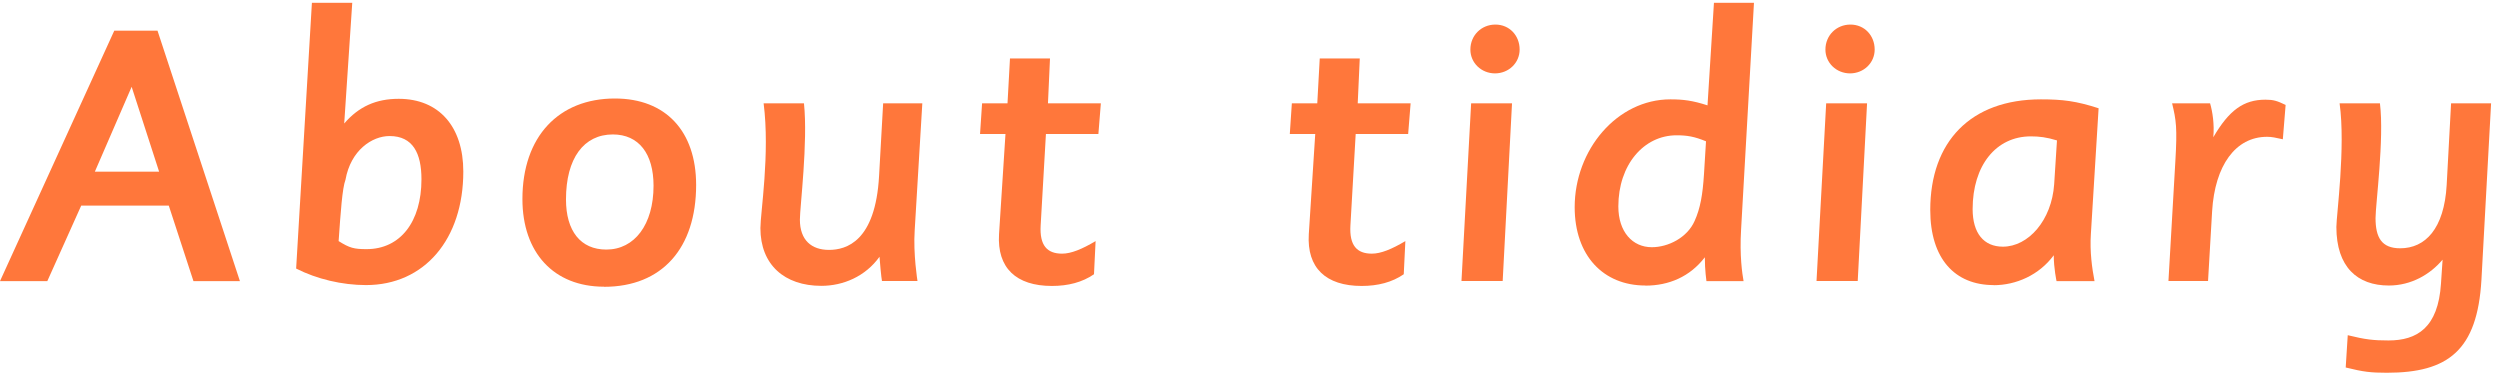
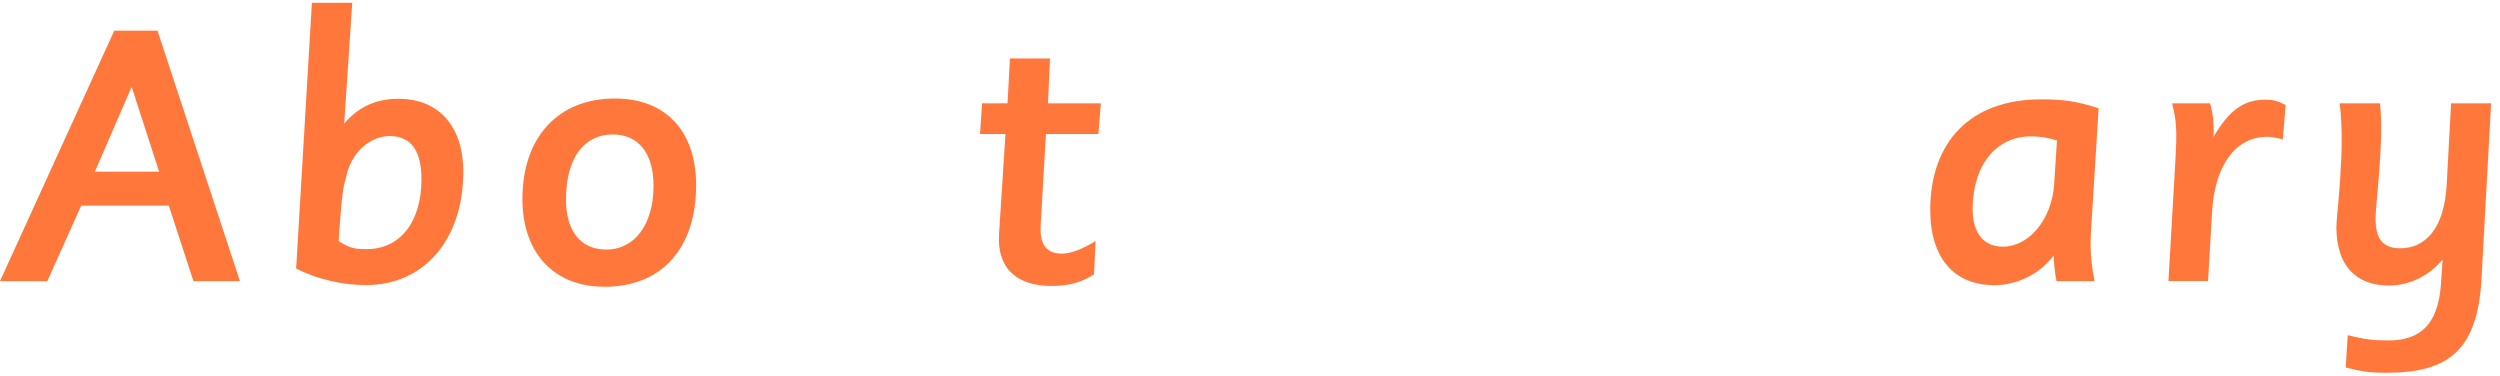
<svg xmlns="http://www.w3.org/2000/svg" id="_イヤー_2" viewBox="0 0 233 35">
  <defs>
    <style>.cls-1{fill:none;}.cls-2{fill:#ff773b;}</style>
  </defs>
  <g id="_字">
    <g>
      <rect class="cls-1" width="233" height="35" />
      <g>
        <path class="cls-2" d="M22.36,26.2h-4.33l-2.3-7.04H7.57l-3.16,7.04H0L10.65,2.86h4.03l7.68,23.34Zm-7.53-10.2l-2.56-7.91-3.43,7.91h5.99Z" />
        <path class="cls-2" d="M32.08,11.51c1.36-1.58,2.97-2.3,5.08-2.3,3.76,0,6.02,2.6,6.02,6.78,0,6.29-3.61,10.58-9.07,10.58-2.22,0-4.59-.56-6.51-1.54L29.07,.26h3.76l-.75,11.26Zm4.22,1.17c-1.62,0-3.61,1.32-4.1,4.07-.3,.79-.45,3.01-.64,5.72,1.02,.64,1.43,.75,2.6,.75,3.16,0,5.12-2.56,5.12-6.51,0-2.41-.79-4.03-2.97-4.03Z" />
        <path class="cls-2" d="M56.29,26.72c-4.67,0-7.6-3.16-7.6-8.17,0-5.83,3.39-9.37,8.62-9.37,4.74,0,7.57,3.05,7.57,8.06,0,5.87-3.16,9.49-8.58,9.49Zm.83-14.19c-2.71,0-4.37,2.22-4.37,6.06,0,2.94,1.36,4.67,3.76,4.67,2.63,0,4.4-2.33,4.4-5.95,0-2.97-1.36-4.78-3.8-4.78Z" />
-         <path class="cls-2" d="M82.31,9.63h3.65l-.71,11.82c-.15,2.22,.26,4.74,.26,4.74h-3.31s-.08-.34-.23-2.26c-1.32,1.84-3.39,2.71-5.42,2.71-3.43,0-5.68-1.96-5.68-5.38,0-1.43,.9-6.93,.3-11.63h3.76c.38,3.61-.38,9.67-.38,10.84,0,1.92,1.09,2.82,2.71,2.82s4.33-.79,4.67-6.89l.38-6.78Z" />
        <path class="cls-2" d="M102.6,9.63l-.23,2.86h-4.89l-.49,8.51c-.11,1.88,.6,2.64,2,2.64,.83,0,1.84-.41,3.12-1.17l-.15,3.09c-1.09,.75-2.41,1.09-3.92,1.09-3.35,0-5.12-1.69-4.93-4.82l.6-9.34h-2.37l.19-2.86h2.37l.23-4.18h3.73l-.19,4.18h4.93Z" />
-         <path class="cls-2" d="M131.47,9.63l-.23,2.86h-4.89l-.49,8.51c-.11,1.88,.6,2.64,2,2.64,.83,0,1.84-.41,3.12-1.17l-.15,3.09c-1.09,.75-2.41,1.09-3.92,1.09-3.35,0-5.12-1.69-4.93-4.82l.6-9.34h-2.37l.19-2.86h2.37l.23-4.18h3.73l-.19,4.18h4.93Z" />
-         <path class="cls-2" d="M140.92,9.63l-.87,16.56h-3.84l.9-16.56h3.8Zm-1.58-2.79c-1.28,0-2.3-.98-2.3-2.22,0-1.32,1.02-2.33,2.33-2.33s2.26,1.02,2.26,2.33c0,1.24-1.02,2.22-2.3,2.22Z" />
-         <path class="cls-2" d="M153.35,26.61c-3.92,0-6.59-2.79-6.59-7.3,0-5.35,3.95-10.05,8.92-10.05,1.2,0,2.07,.11,3.46,.56l.6-9.56h3.73l-1.2,21.12c-.15,2.45,.11,4.14,.23,4.82h-3.46s-.15-1.02-.15-2.22c-1.39,1.81-3.35,2.64-5.53,2.64Zm5.65-13.44c-1.09-.45-1.77-.56-2.75-.56-3.05,0-5.42,2.75-5.42,6.63,0,2.37,1.32,3.8,3.12,3.8,1.54,0,3.31-.9,3.99-2.45,.53-1.17,.75-2.45,.87-4.33l.19-3.09Z" />
-         <path class="cls-2" d="M174.01,9.63l-.87,16.56h-3.84l.9-16.56h3.8Zm-1.58-2.79c-1.28,0-2.3-.98-2.3-2.22,0-1.32,1.02-2.33,2.33-2.33s2.26,1.02,2.26,2.33c0,1.24-1.02,2.22-2.3,2.22Z" />
        <path class="cls-2" d="M185.81,26.57c-3.61,0-5.91-2.45-5.91-7,0-6.36,3.76-10.31,10.31-10.31,2.03,0,3.27,.15,5.38,.83l-.72,11.71c-.11,1.66,.11,3.2,.34,4.4h-3.54s-.26-1.2-.26-2.41c-1.36,1.84-3.5,2.79-5.61,2.79Zm5.91-13.48c-.98-.3-1.66-.38-2.45-.38-3.24,0-5.42,2.71-5.42,6.78,0,2.26,1.05,3.5,2.82,3.5,2.37,0,4.55-2.45,4.78-5.83l.26-4.07Z" />
        <path class="cls-2" d="M202.74,15.09c.19-3.2,.08-3.88-.3-5.46h3.54c.23,.79,.41,1.96,.3,3.16,1.47-2.52,2.82-3.5,4.86-3.5,.75,0,1.09,.11,1.88,.49l-.26,3.2c-.68-.15-1.02-.23-1.47-.23-2.94,0-4.86,2.67-5.12,6.93l-.38,6.51h-3.69l.64-11.1Z" />
        <path class="cls-2" d="M232.17,9.63l-.9,16.45c-.38,6.59-3.12,8.66-8.81,8.66-1.51,0-2.18-.08-3.84-.49l.19-3.01c1.66,.41,2.41,.49,3.8,.49,2.64,0,4.63-1.17,4.89-5.31l.15-2.22c-1.17,1.39-2.94,2.41-5.01,2.41-2.94,0-4.89-1.73-4.89-5.46,0-1.05,.87-7.45,.3-11.52h3.76c.41,3.27-.41,9.45-.41,10.69,0,1.81,.56,2.82,2.3,2.82,2.33,0,4.1-1.81,4.33-5.91l.41-7.6h3.73Z" />
      </g>
    </g>
  </g>
</svg>